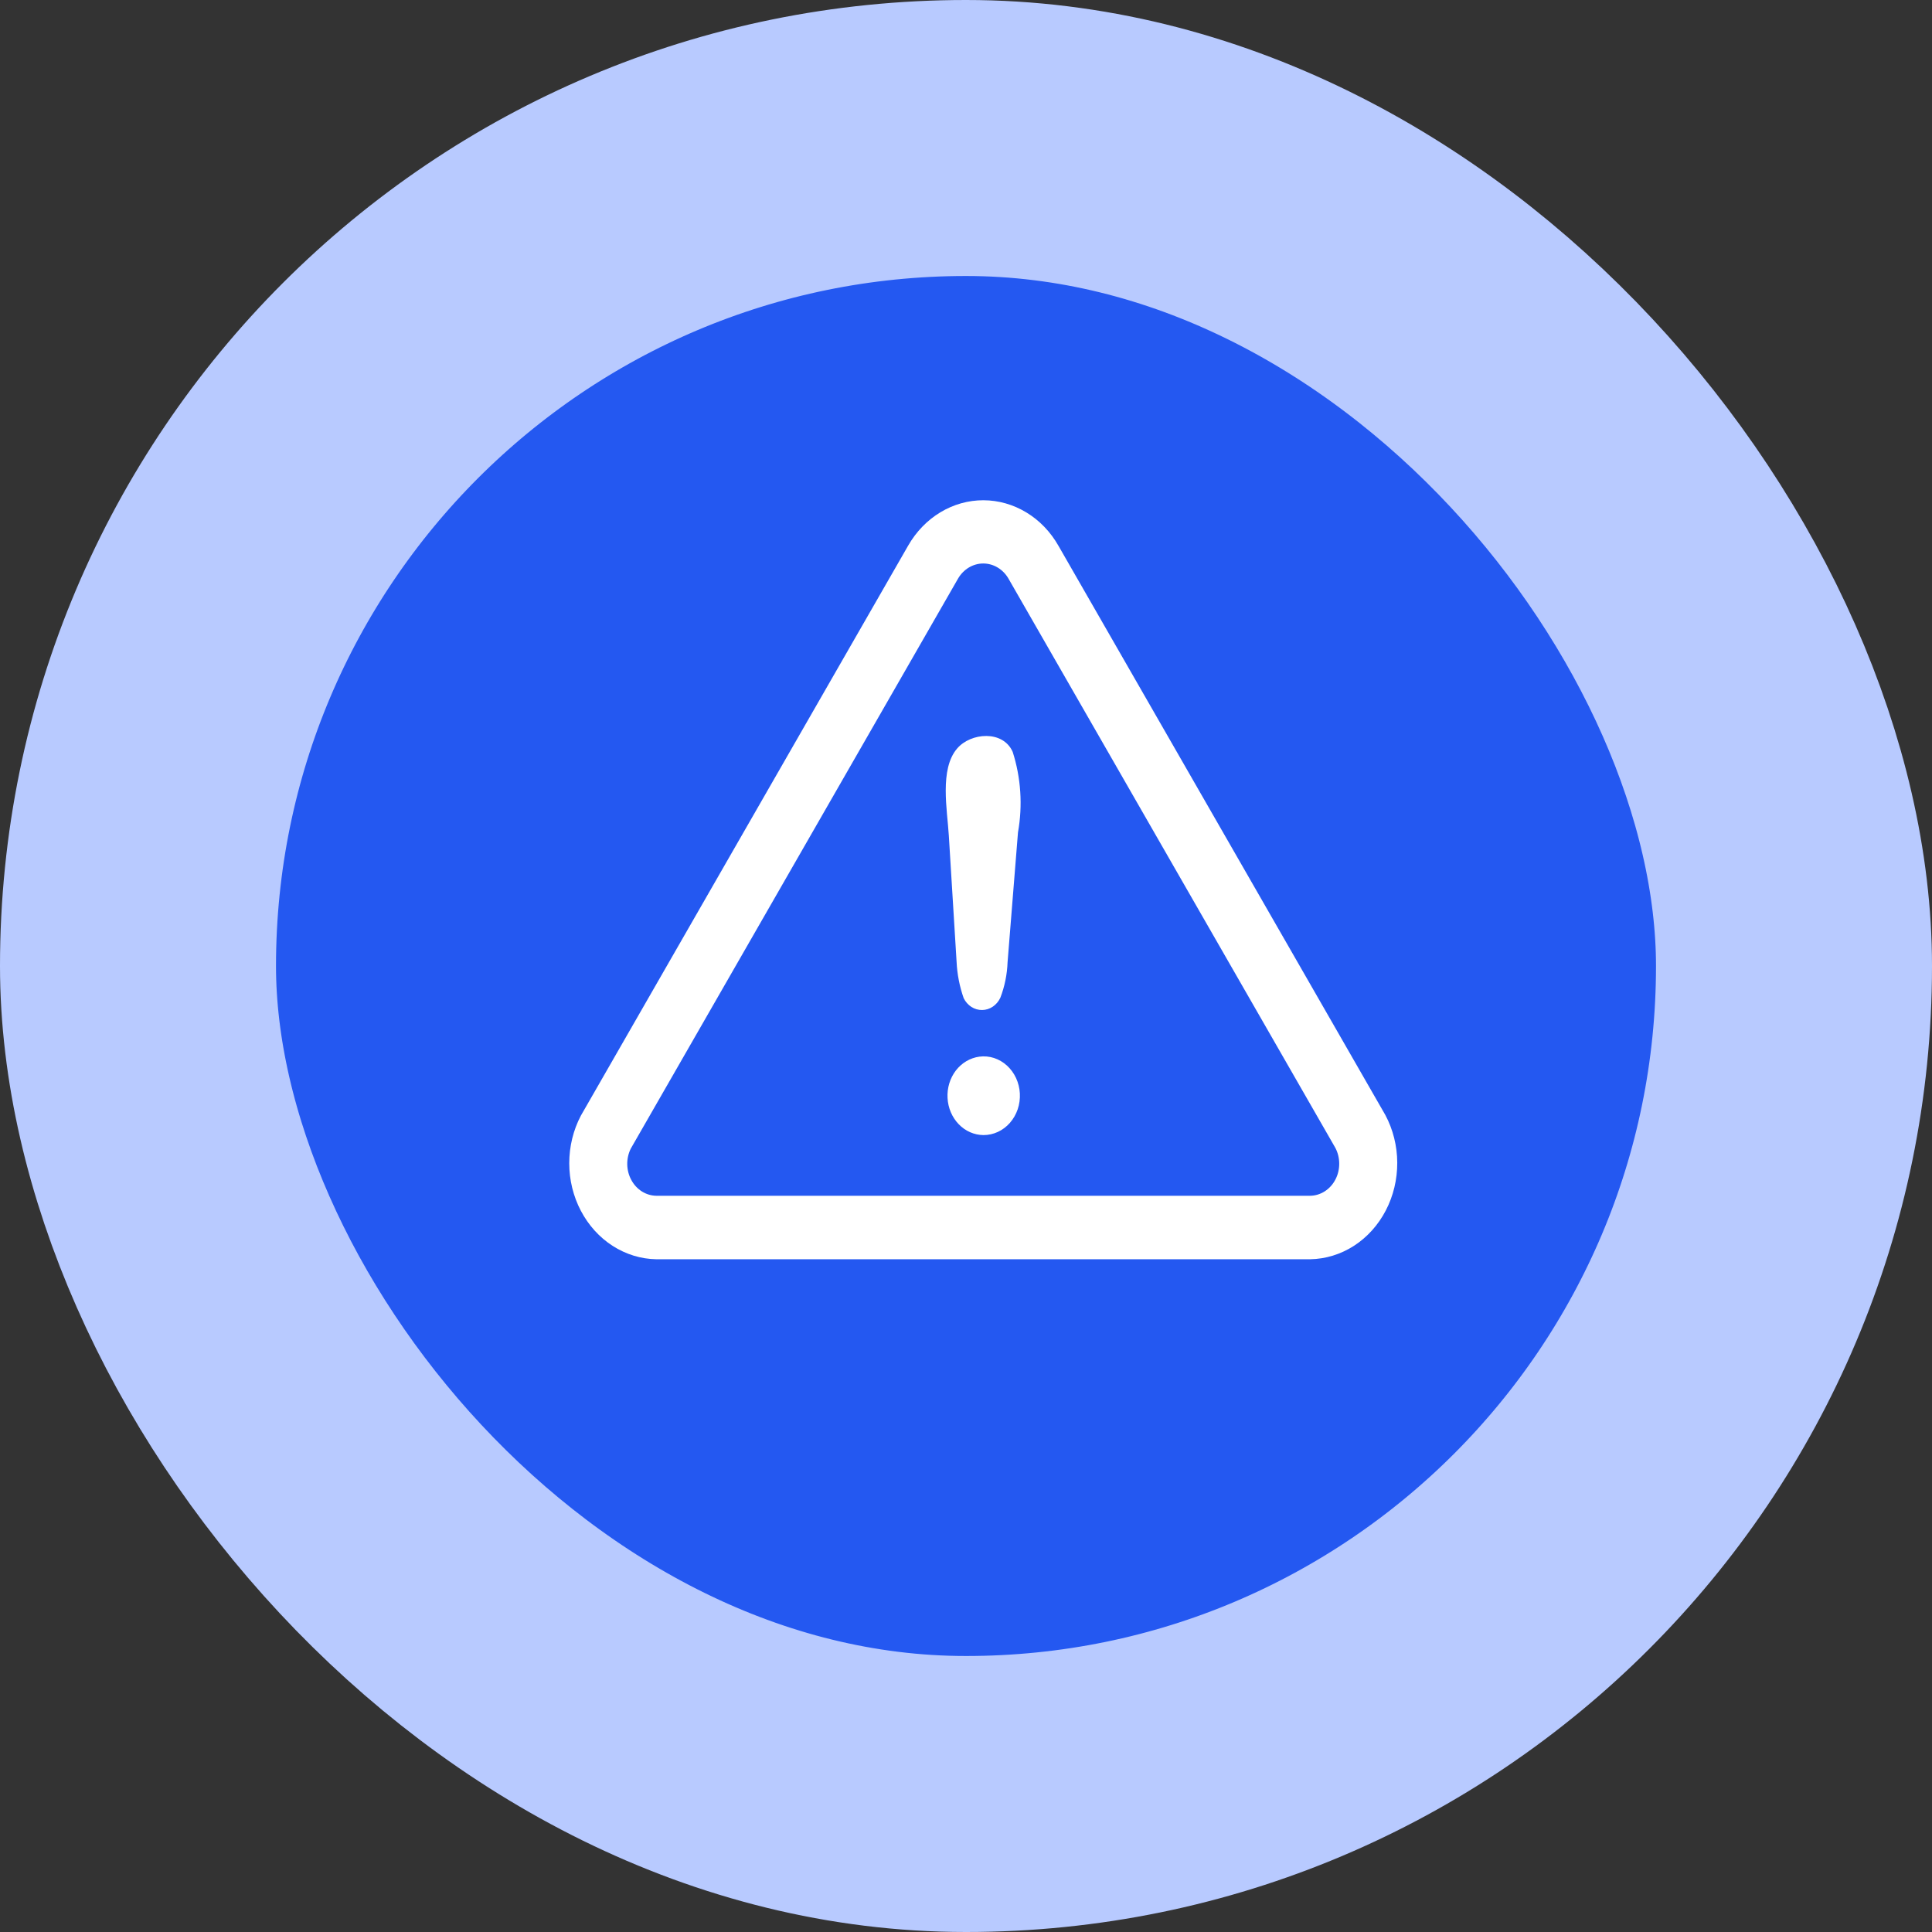
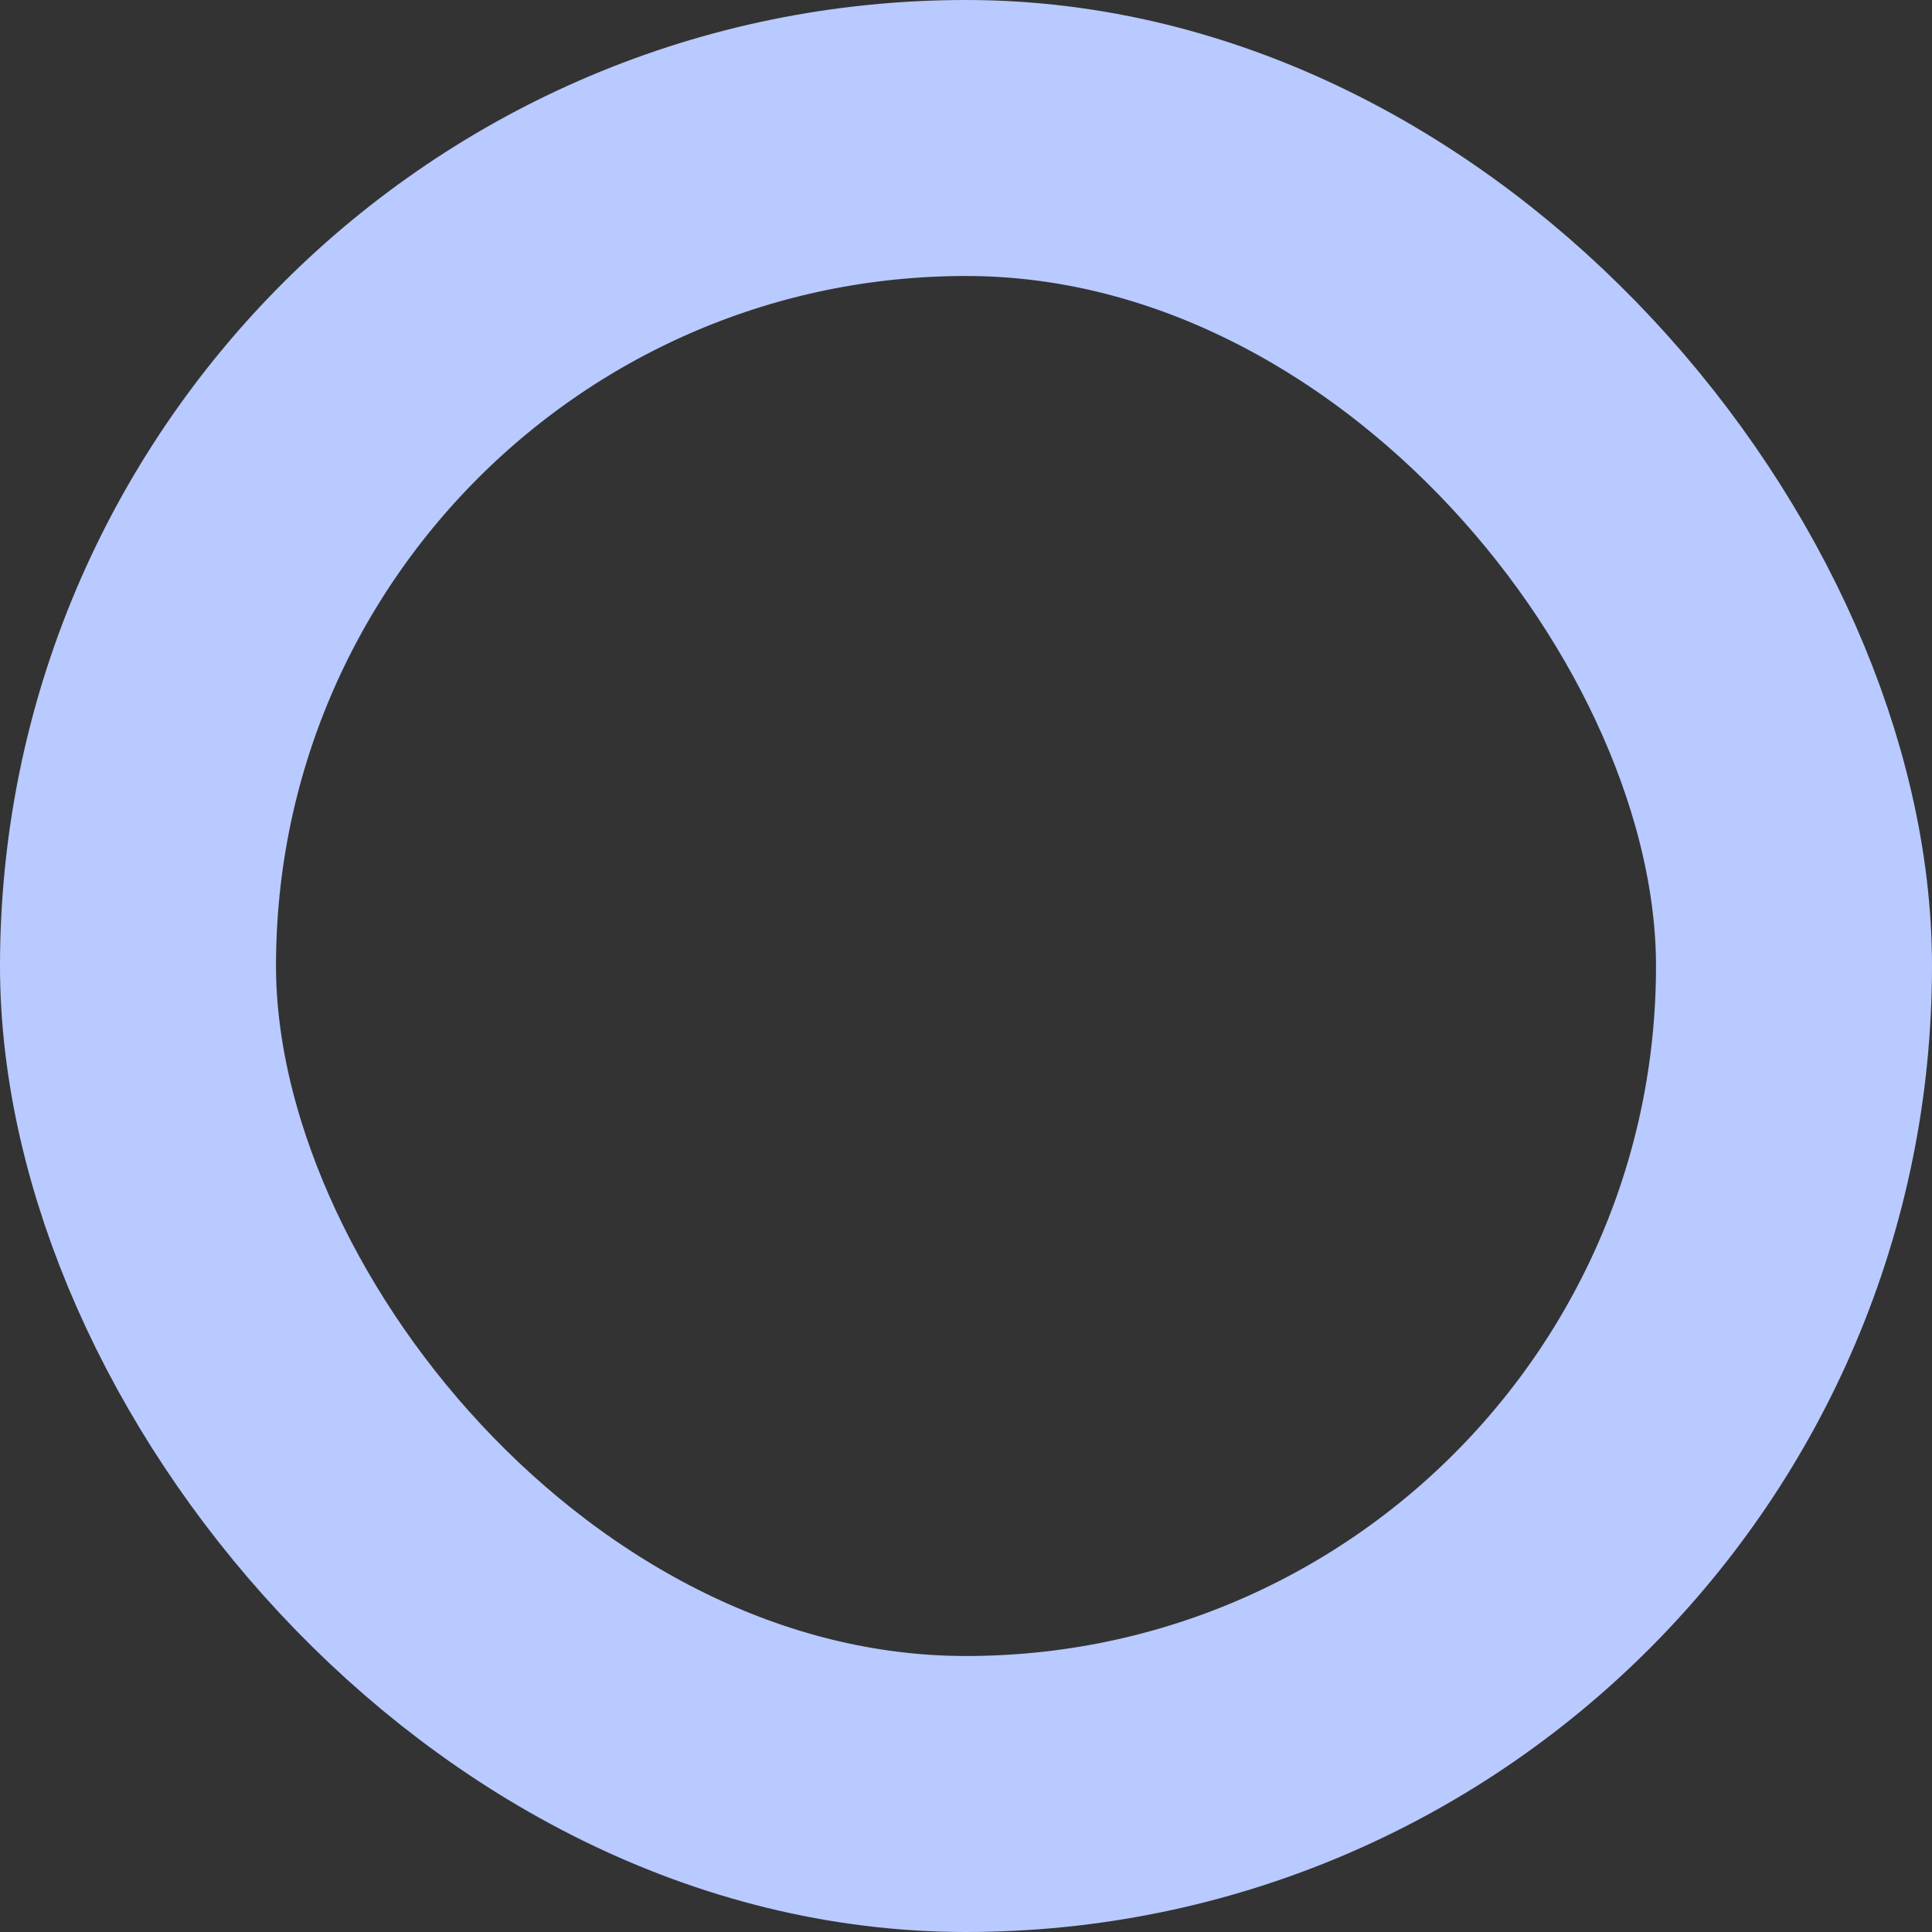
<svg xmlns="http://www.w3.org/2000/svg" width="56" height="56" viewBox="0 0 56 56" fill="none">
  <rect x="0" y="0" width="56" height="56" fill="#333333" stroke="none" />
-   <rect x="4" y="4" width="48" height="48" rx="24" fill="#2458F1" />
  <rect x="4" y="4" width="48" height="48" rx="24" stroke="#B8CAFF" stroke-width="8" />
-   <path d="M27.727 27.875L27.502 24.218C27.458 23.482 27.227 22.293 27.744 21.695C28.138 21.235 29.07 21.156 29.353 21.793C29.593 22.543 29.646 23.347 29.507 24.126L29.205 27.891C29.192 28.245 29.121 28.594 28.995 28.921C28.945 29.027 28.869 29.116 28.776 29.179C28.683 29.241 28.576 29.275 28.467 29.276C28.358 29.277 28.25 29.246 28.156 29.186C28.062 29.125 27.985 29.038 27.933 28.933C27.814 28.595 27.744 28.238 27.727 27.875ZM28.507 32.901C28.24 32.899 27.983 32.787 27.79 32.587C27.596 32.387 27.48 32.115 27.465 31.825C27.449 31.536 27.536 31.251 27.707 31.028C27.879 30.806 28.122 30.663 28.387 30.628C28.529 30.609 28.674 30.622 28.811 30.666C28.949 30.711 29.076 30.785 29.186 30.885C29.296 30.985 29.386 31.108 29.451 31.248C29.515 31.387 29.553 31.539 29.561 31.695C29.569 31.85 29.548 32.006 29.499 32.152C29.449 32.298 29.373 32.432 29.274 32.545C29.175 32.658 29.056 32.748 28.924 32.809C28.792 32.87 28.65 32.901 28.507 32.901Z" fill="white" />
-   <path d="M37.977 36.5H19.023C18.578 36.493 18.142 36.359 17.759 36.113C17.375 35.867 17.058 35.516 16.837 35.096C16.616 34.676 16.5 34.2 16.5 33.717C16.5 33.233 16.616 32.757 16.837 32.337L26.324 15.814C26.555 15.411 26.876 15.079 27.258 14.849C27.639 14.619 28.069 14.499 28.505 14.5C28.941 14.501 29.37 14.623 29.751 14.854C30.132 15.085 30.452 15.418 30.681 15.822L40.154 32.318C40.378 32.737 40.498 33.214 40.5 33.7C40.502 34.185 40.388 34.663 40.168 35.086C39.948 35.509 39.63 35.862 39.246 36.11C38.861 36.358 38.424 36.492 37.977 36.5ZM27.771 16.768L18.284 33.292C18.214 33.432 18.179 33.59 18.181 33.749C18.184 33.909 18.224 34.065 18.299 34.202C18.373 34.34 18.479 34.455 18.606 34.535C18.733 34.615 18.877 34.658 19.023 34.66H37.977C38.126 34.658 38.271 34.613 38.399 34.531C38.527 34.449 38.633 34.332 38.706 34.192C38.78 34.052 38.818 33.894 38.818 33.732C38.818 33.571 38.78 33.412 38.706 33.272C38.706 33.272 29.233 16.774 29.229 16.768C29.151 16.635 29.044 16.525 28.916 16.449C28.789 16.373 28.646 16.333 28.5 16.333C28.355 16.333 28.212 16.373 28.084 16.449C27.957 16.525 27.849 16.635 27.771 16.768Z" fill="white" />
</svg>